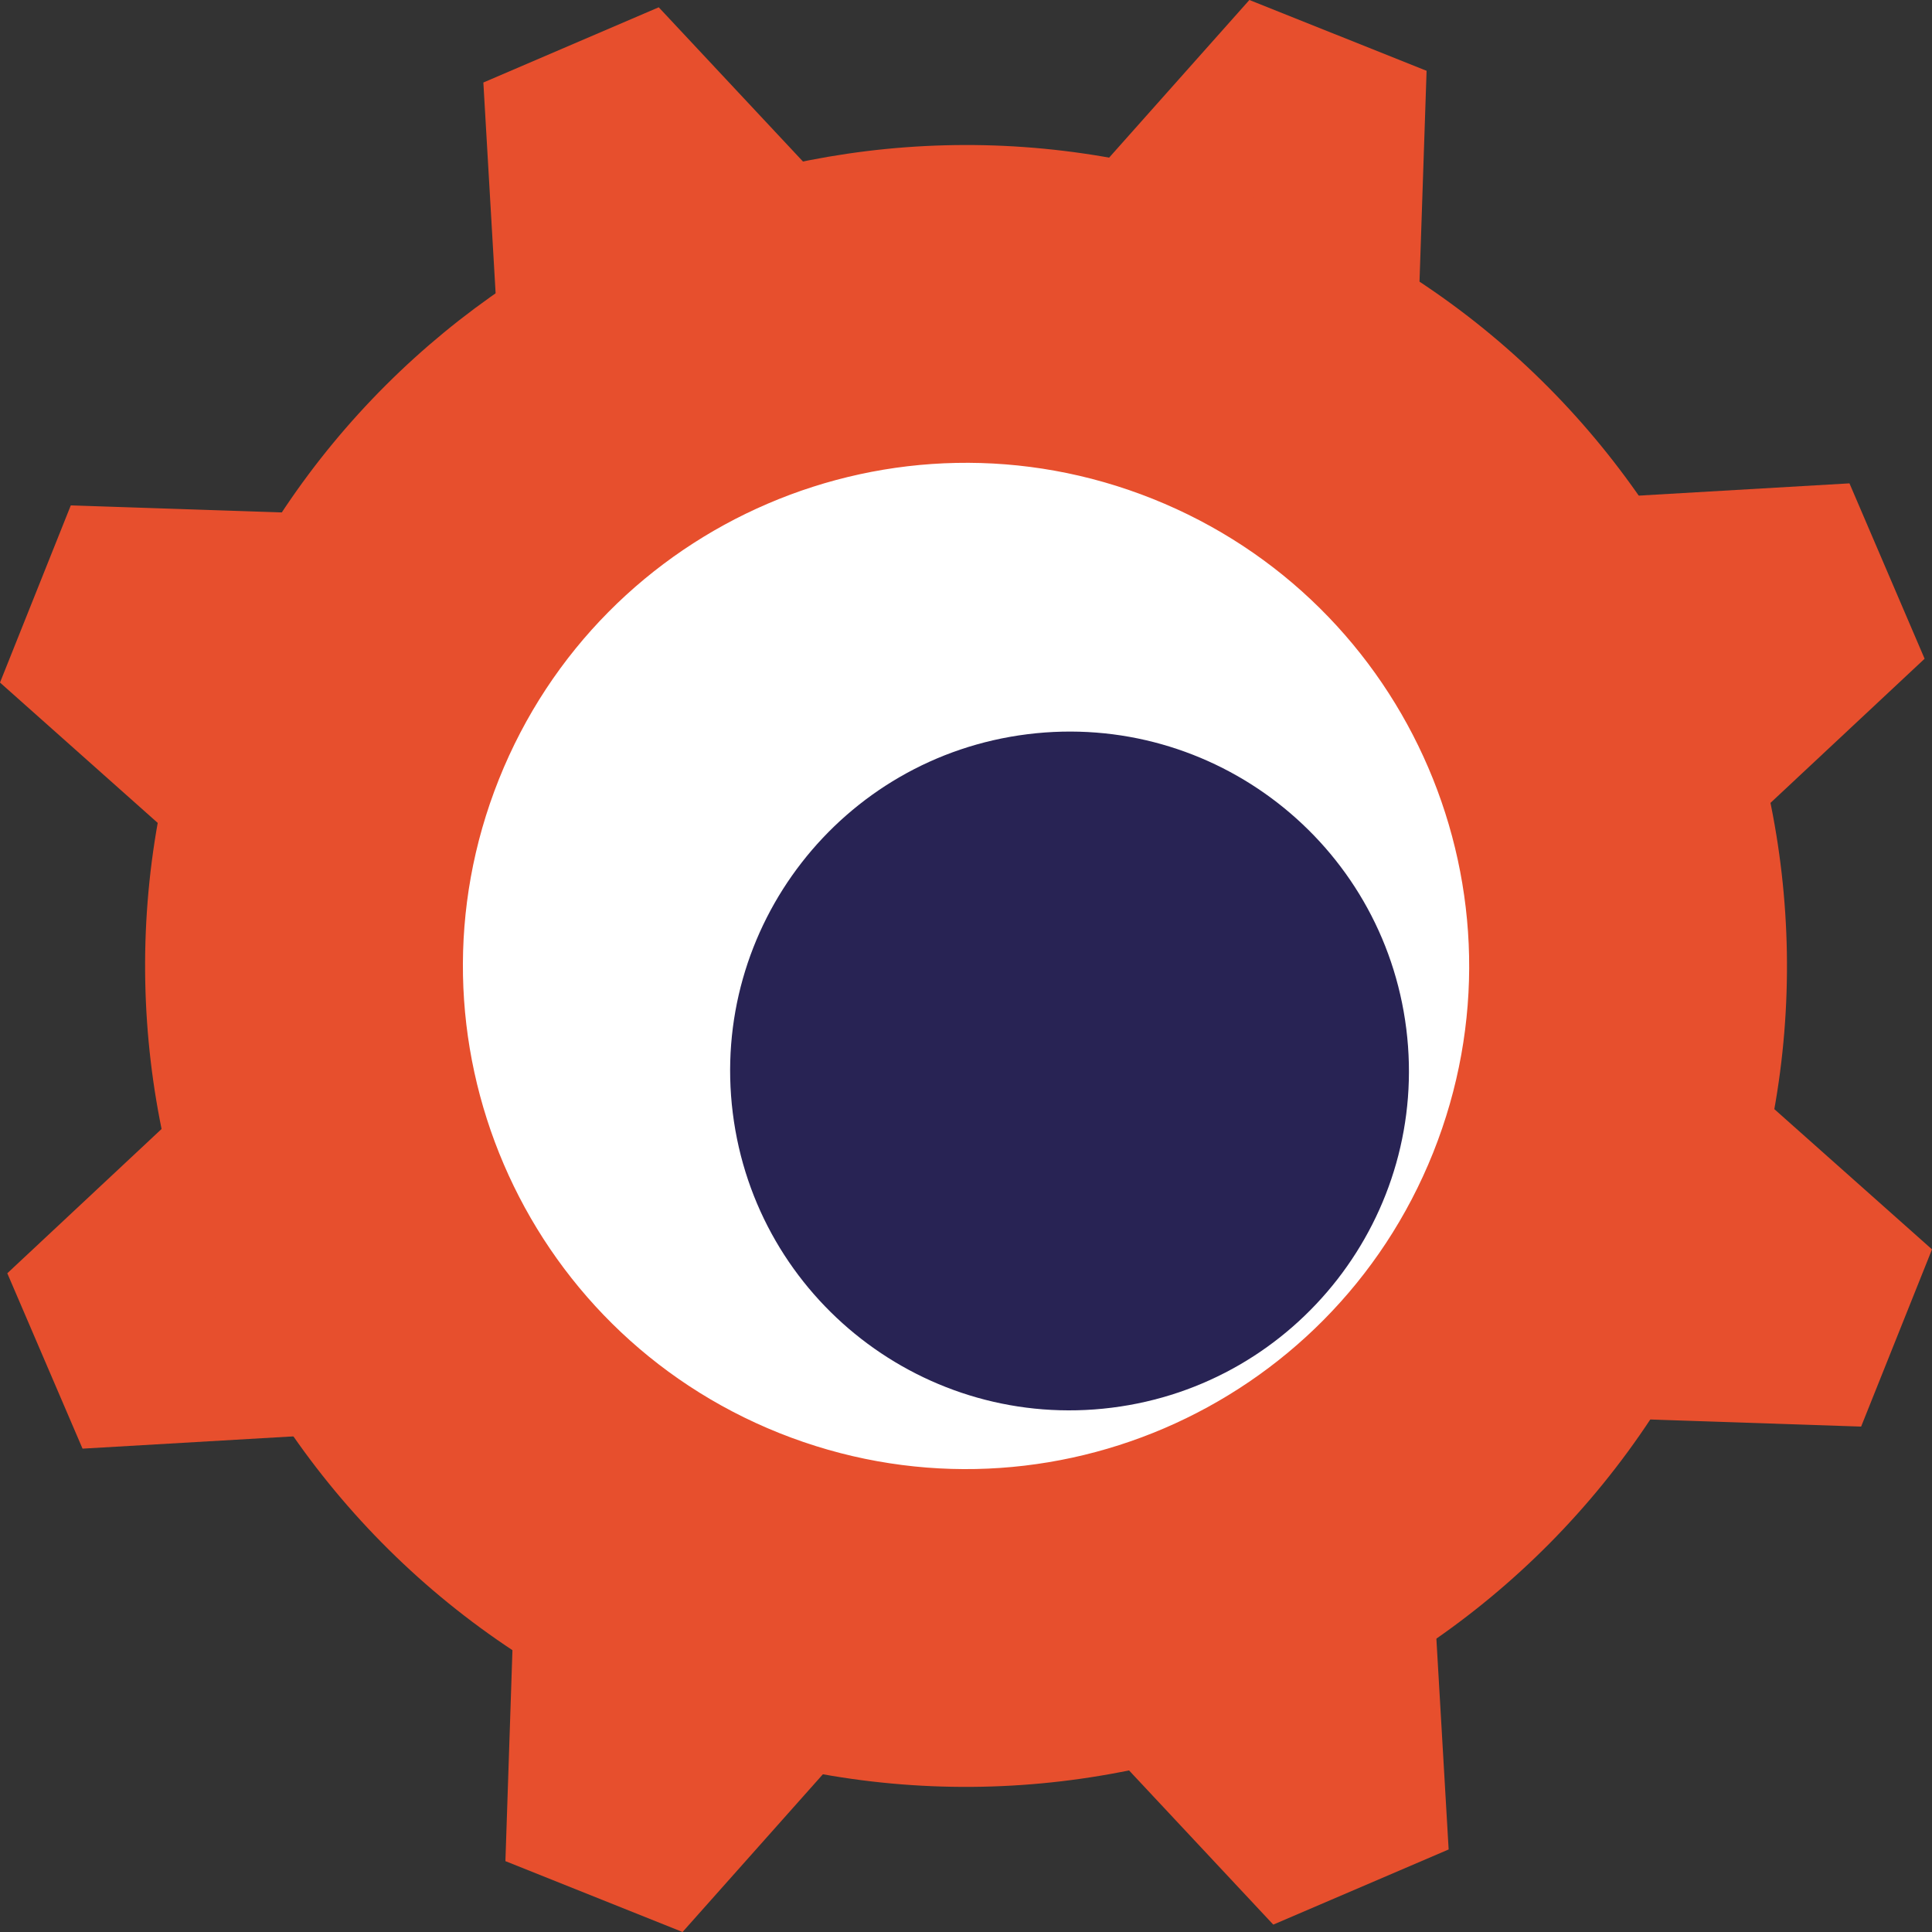
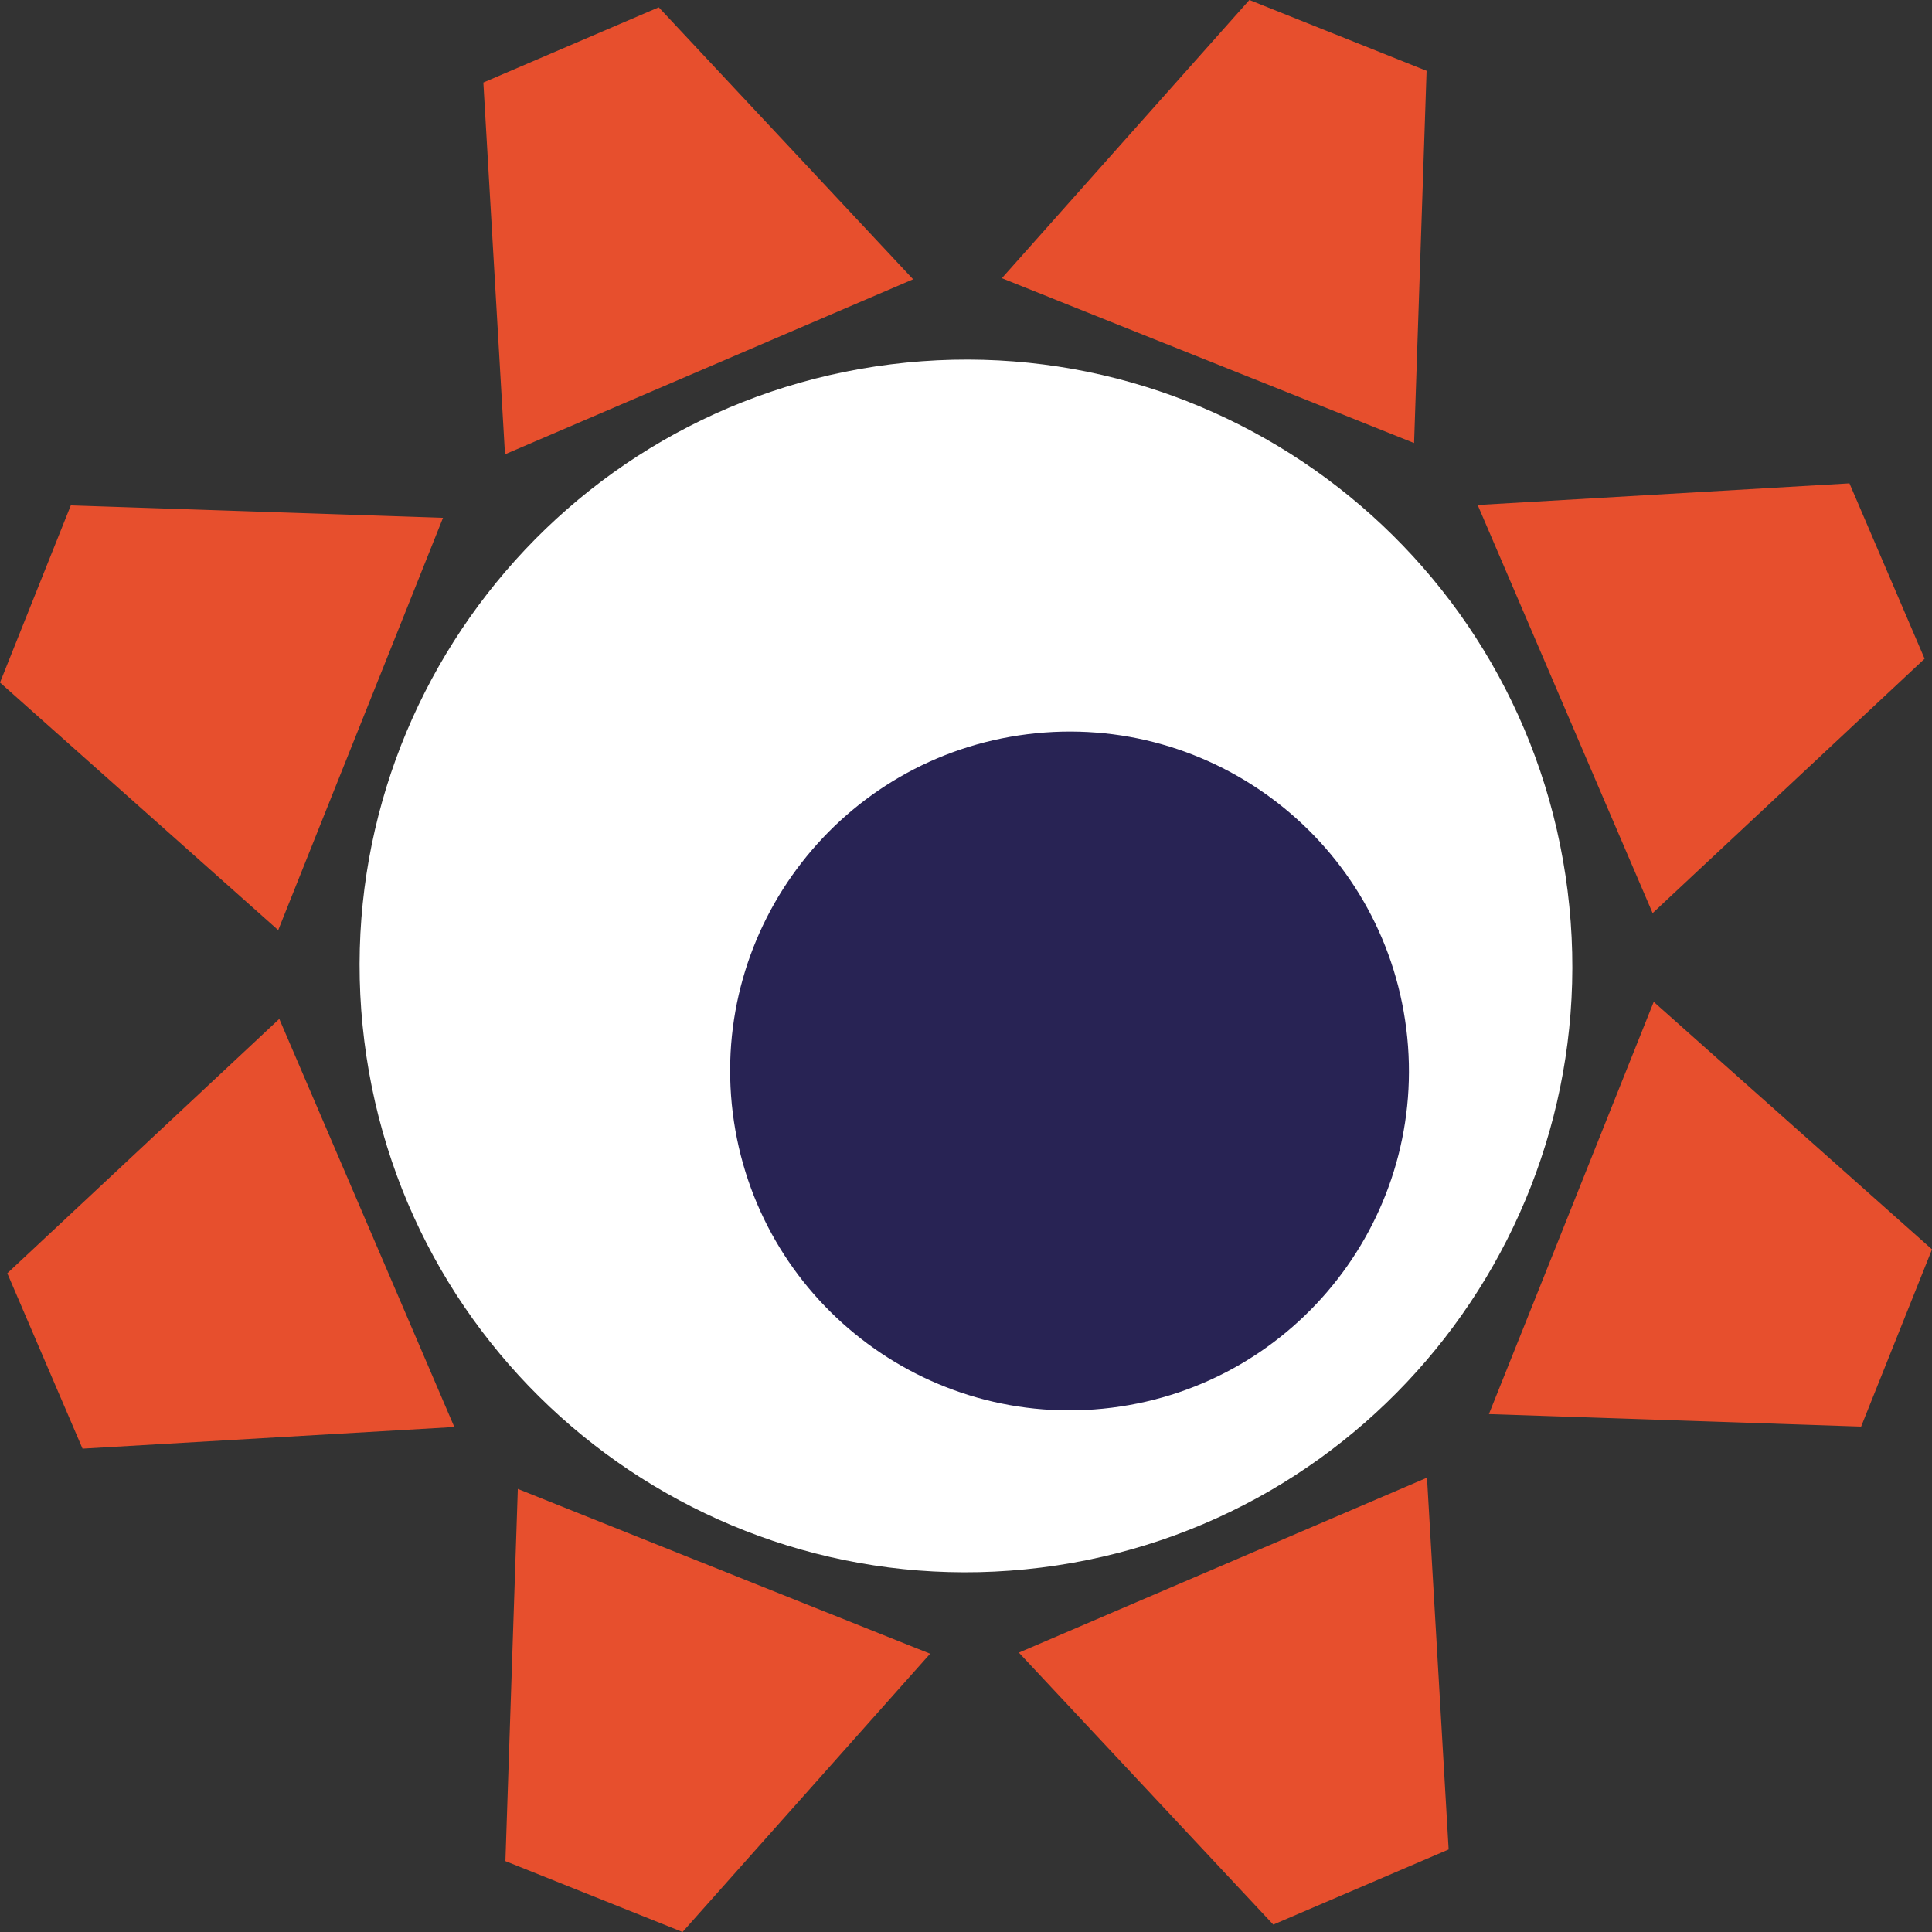
<svg xmlns="http://www.w3.org/2000/svg" width="125" height="125" viewBox="0 0 125 125" fill="none">
  <rect x="0" y="0" width="125" height="125" fill="#333333" stroke="none" />
  <g clip-path="url(#clip0_63_116)">
    <path d="M101.422 57.629C104.113 79.129 88.865 98.735 67.365 101.421C45.865 104.108 26.259 88.865 23.573 67.365C20.881 45.865 36.13 26.259 57.63 23.573C79.129 20.886 98.735 36.13 101.422 57.629Z" fill="white" />
    <path d="M124.522 42.62L119.66 31.273L95.605 32.673L98.833 40.2L103.695 51.547L106.924 59.079L124.522 42.62Z" fill="#E74F2D" />
    <path d="M32.7 120.415L44.161 125L60.18 106.995L52.572 103.956L41.111 99.376L33.503 96.332L32.7 120.415Z" fill="#E74F2D" />
    <path d="M82.38 124.522L93.727 119.66L92.327 95.605L84.795 98.833L73.448 103.695L65.921 106.924L82.38 124.522Z" fill="#E74F2D" />
    <path d="M42.62 0.472L31.273 5.339L32.673 29.395L40.2 26.166L51.546 21.299L59.078 18.07L42.62 0.472Z" fill="#E74F2D" />
    <path d="M120.414 92.3L125 80.834L106.995 64.82L103.956 72.423L99.376 83.889L96.332 91.492L120.414 92.3Z" fill="#E74F2D" />
    <path d="M92.3 4.58L80.834 0L64.82 18L72.422 21.044L83.889 25.624L91.491 28.663L92.3 4.58Z" fill="#E74F2D" />
    <path d="M0.472 82.38L5.34 93.727L29.395 92.327L26.167 84.795L21.299 73.448L18.07 65.922L0.472 82.38Z" fill="#E74F2D" />
    <path d="M4.58 32.7L0 44.161L18 60.18L21.039 52.572L25.624 41.111L28.663 33.503L4.58 32.7Z" fill="#E74F2D" />
    <path d="M90.987 66.567C92.49 78.598 83.959 89.576 71.923 91.079C59.892 92.582 48.915 84.051 47.411 72.015C45.908 59.985 54.439 49.007 66.475 47.504C78.505 46.001 89.483 54.531 90.987 66.567Z" fill="#282354" />
-     <path d="M13.452 42.152C24.476 15.561 54.711 2.598 81.572 12.937L82.21 13.188L82.212 13.188L82.848 13.447C109.65 24.558 122.607 55.187 111.812 82.205L111.812 82.207C100.924 109.439 70.025 122.687 42.795 111.807L42.793 111.807C15.561 100.919 2.313 70.02 13.193 42.79L13.194 42.788L13.452 42.152ZM74.583 32.276C57.893 25.607 38.955 33.727 32.281 50.416L32.281 50.416C25.613 67.107 33.732 86.045 50.421 92.719H50.422C67.113 99.388 86.052 91.267 92.725 74.576C99.392 57.886 91.272 38.949 74.583 32.276V32.276Z" fill="#E74F2D" />
  </g>
  <defs>
    <clipPath id="clip0_63_116">
      <rect width="125" height="125" fill="white" />
    </clipPath>
  </defs>
</svg>